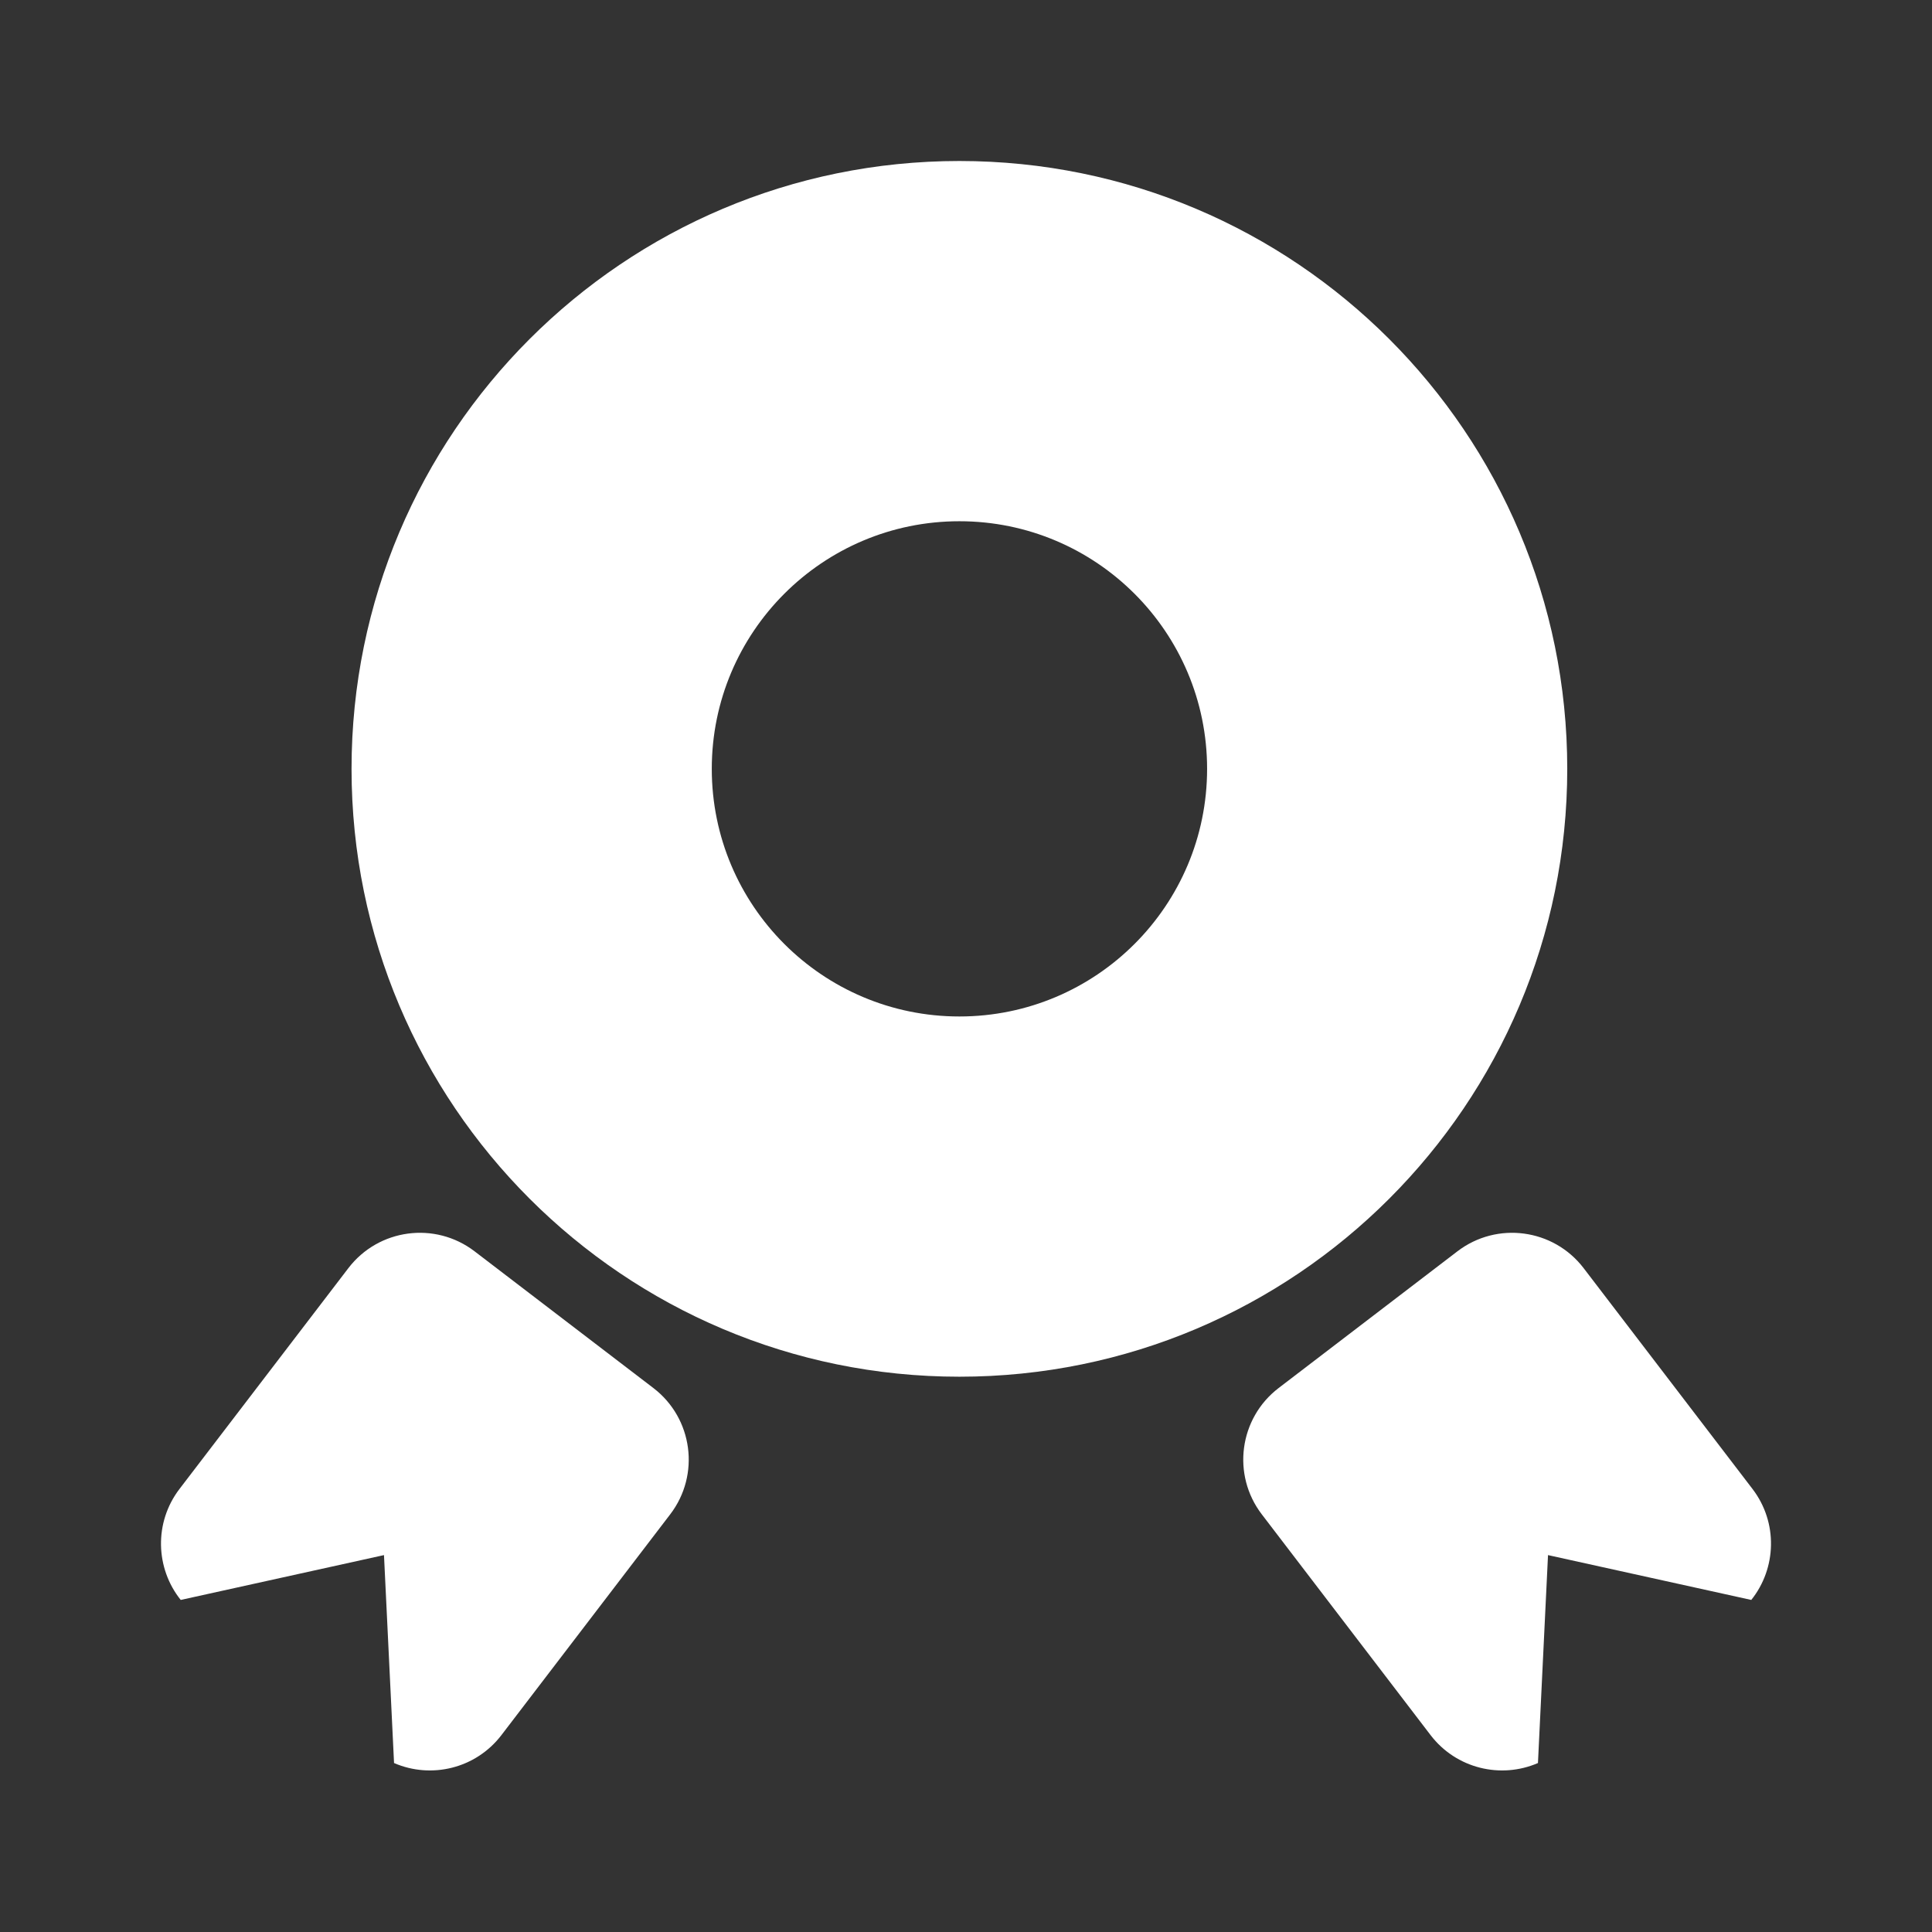
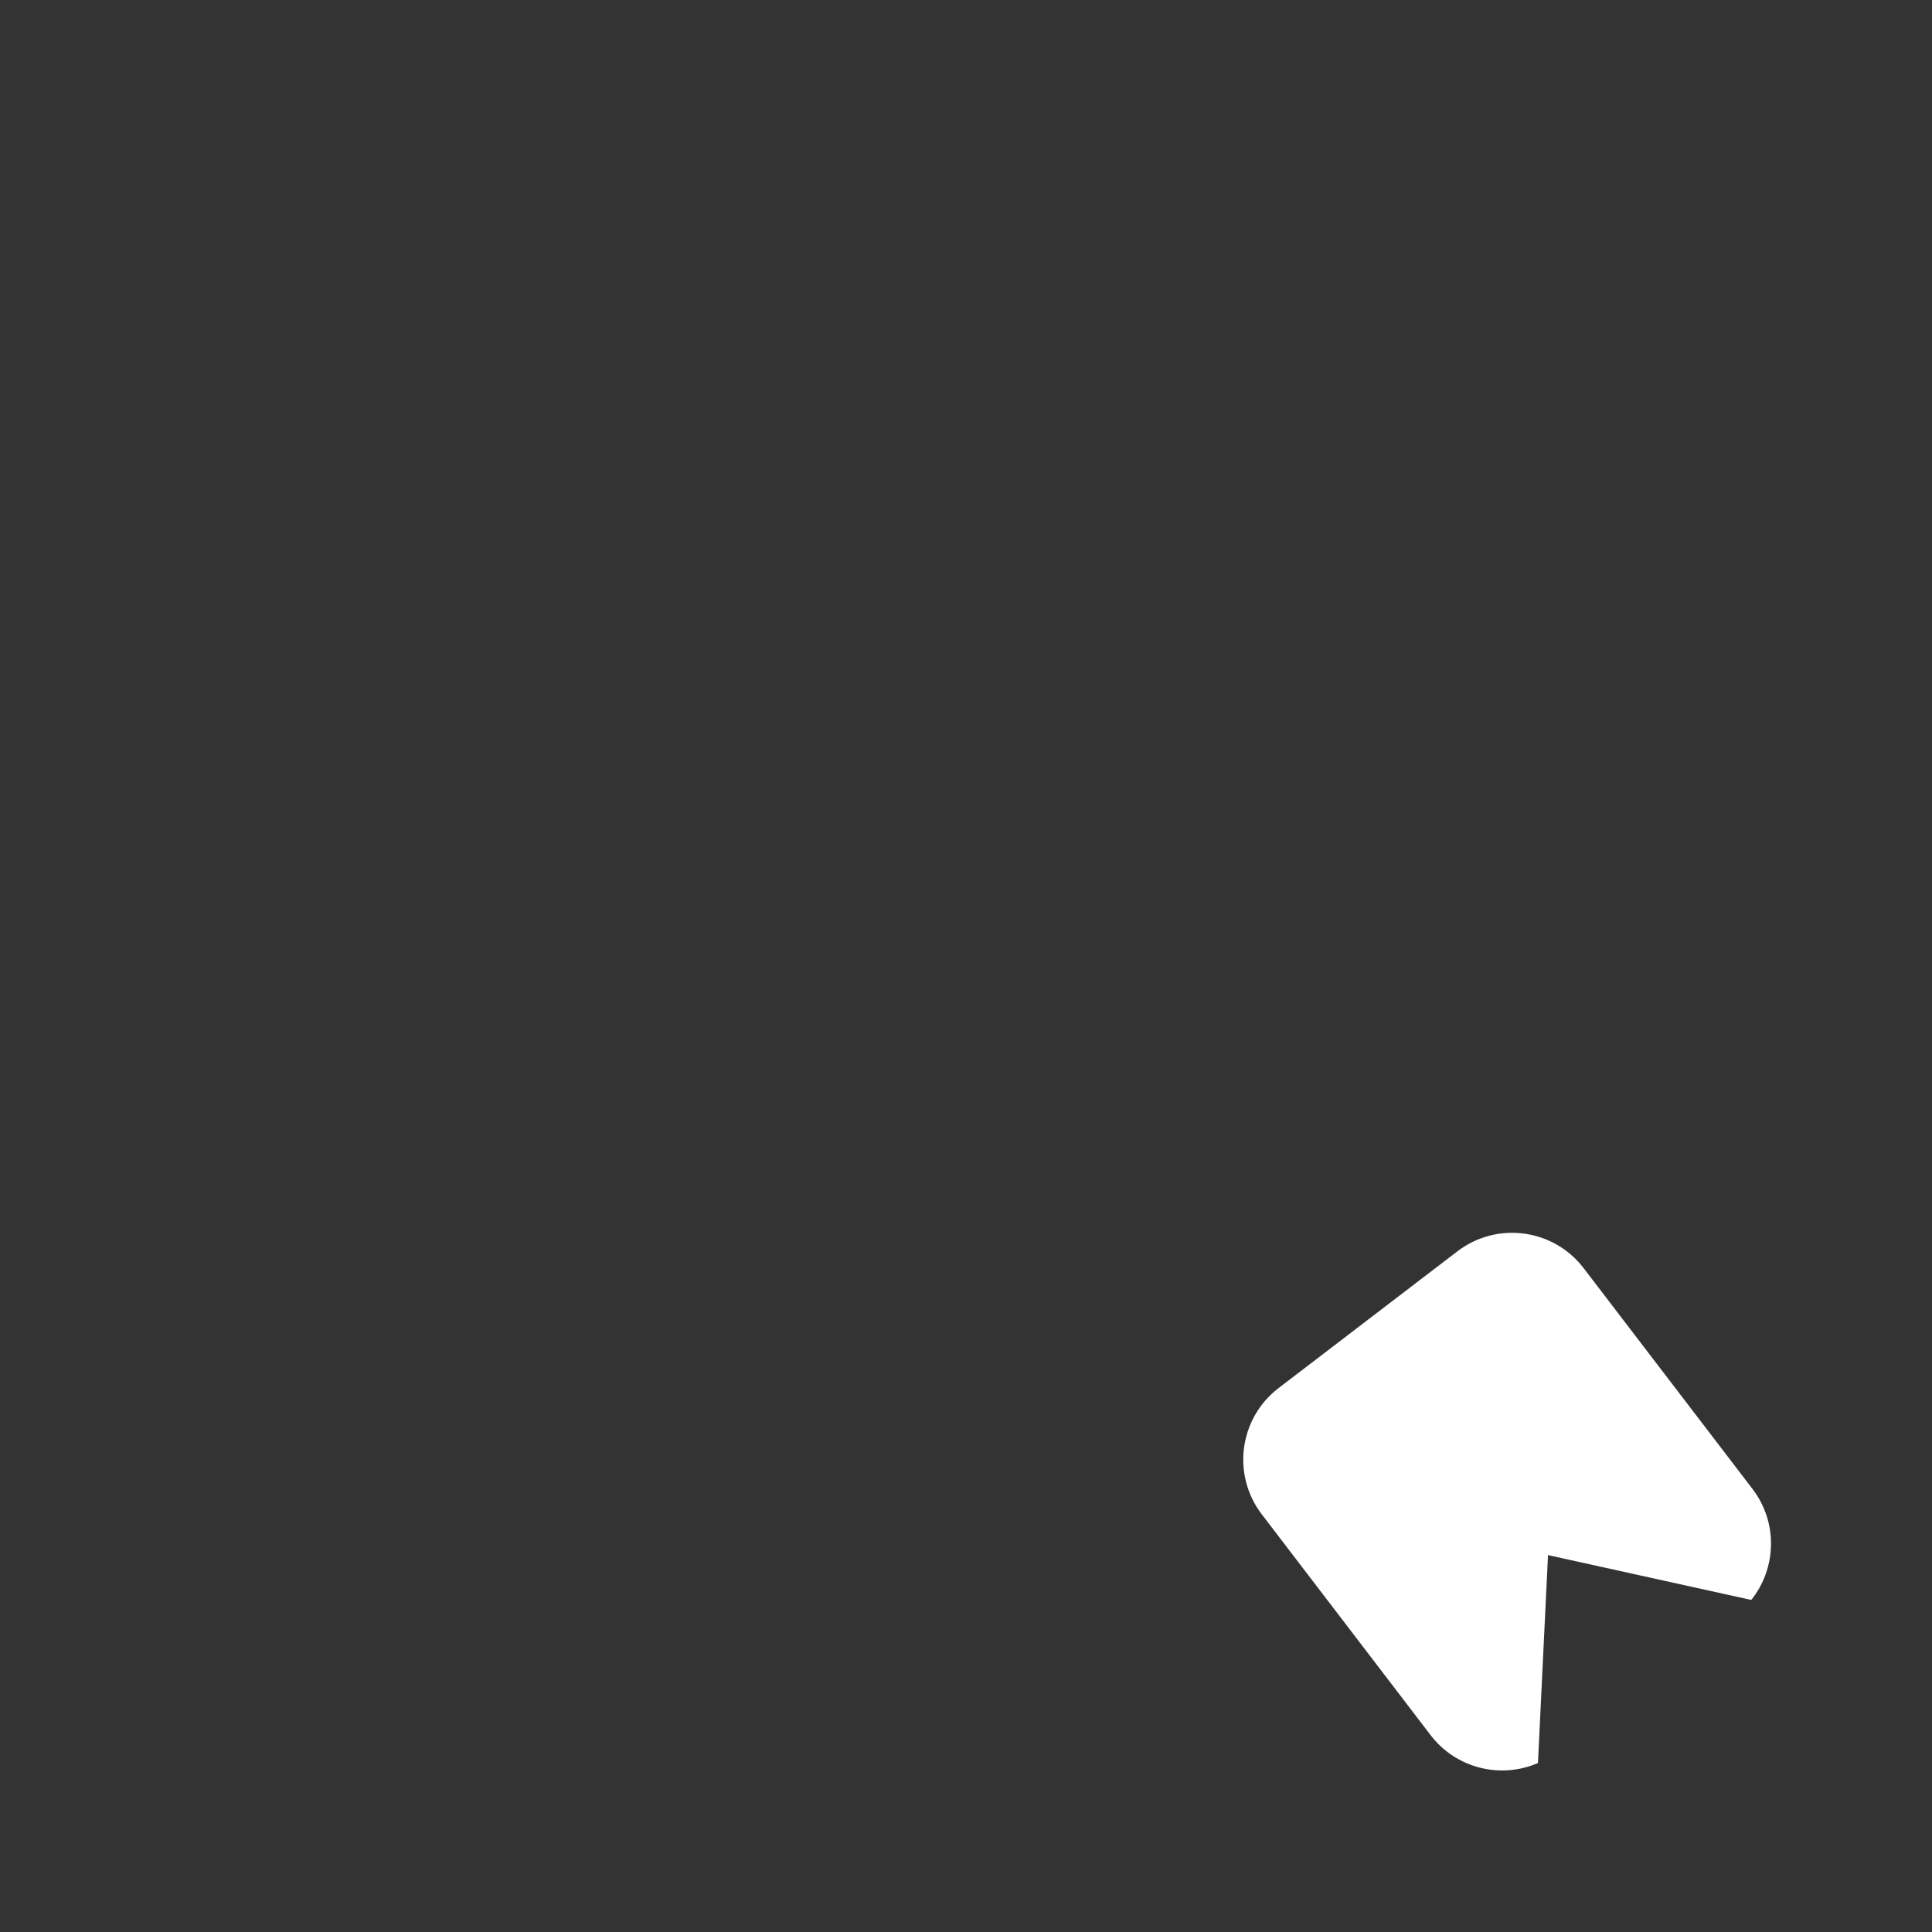
<svg xmlns="http://www.w3.org/2000/svg" width="24" height="24" viewBox="0 0 24 24" fill="none">
  <rect x="0" y="0" width="24" height="24" fill="#333333" stroke="none" />
-   <path fill-rule="evenodd" clip-rule="evenodd" d="M19.469 9.551C19.469 13.722 16.089 17.102 11.918 17.102C7.748 17.102 4.367 13.722 4.367 9.551C4.367 5.381 7.748 2 11.918 2C16.089 2 19.469 5.381 19.469 9.551ZM14.995 9.551C14.995 11.25 13.617 12.627 11.918 12.627C10.219 12.627 8.842 11.25 8.842 9.551C8.842 7.852 10.219 6.475 11.918 6.475C13.617 6.475 14.995 7.852 14.995 9.551Z" fill="white" />
-   <path d="M5.895 15.544C5.404 15.169 4.702 15.263 4.327 15.754L2.23 18.496C1.911 18.913 1.931 19.483 2.245 19.875L4.77 19.318L4.895 21.901C5.356 22.101 5.91 21.971 6.229 21.554L8.326 18.811C8.701 18.32 8.607 17.618 8.117 17.243L5.895 15.544Z" fill="white" />
  <path d="M18.105 15.544C18.596 15.169 19.298 15.263 19.673 15.754L21.77 18.496C22.089 18.913 22.069 19.483 21.755 19.875L19.23 19.318L19.105 21.901C18.644 22.101 18.09 21.971 17.771 21.554L15.674 18.811C15.299 18.32 15.393 17.618 15.883 17.243L18.105 15.544Z" fill="white" />
</svg>